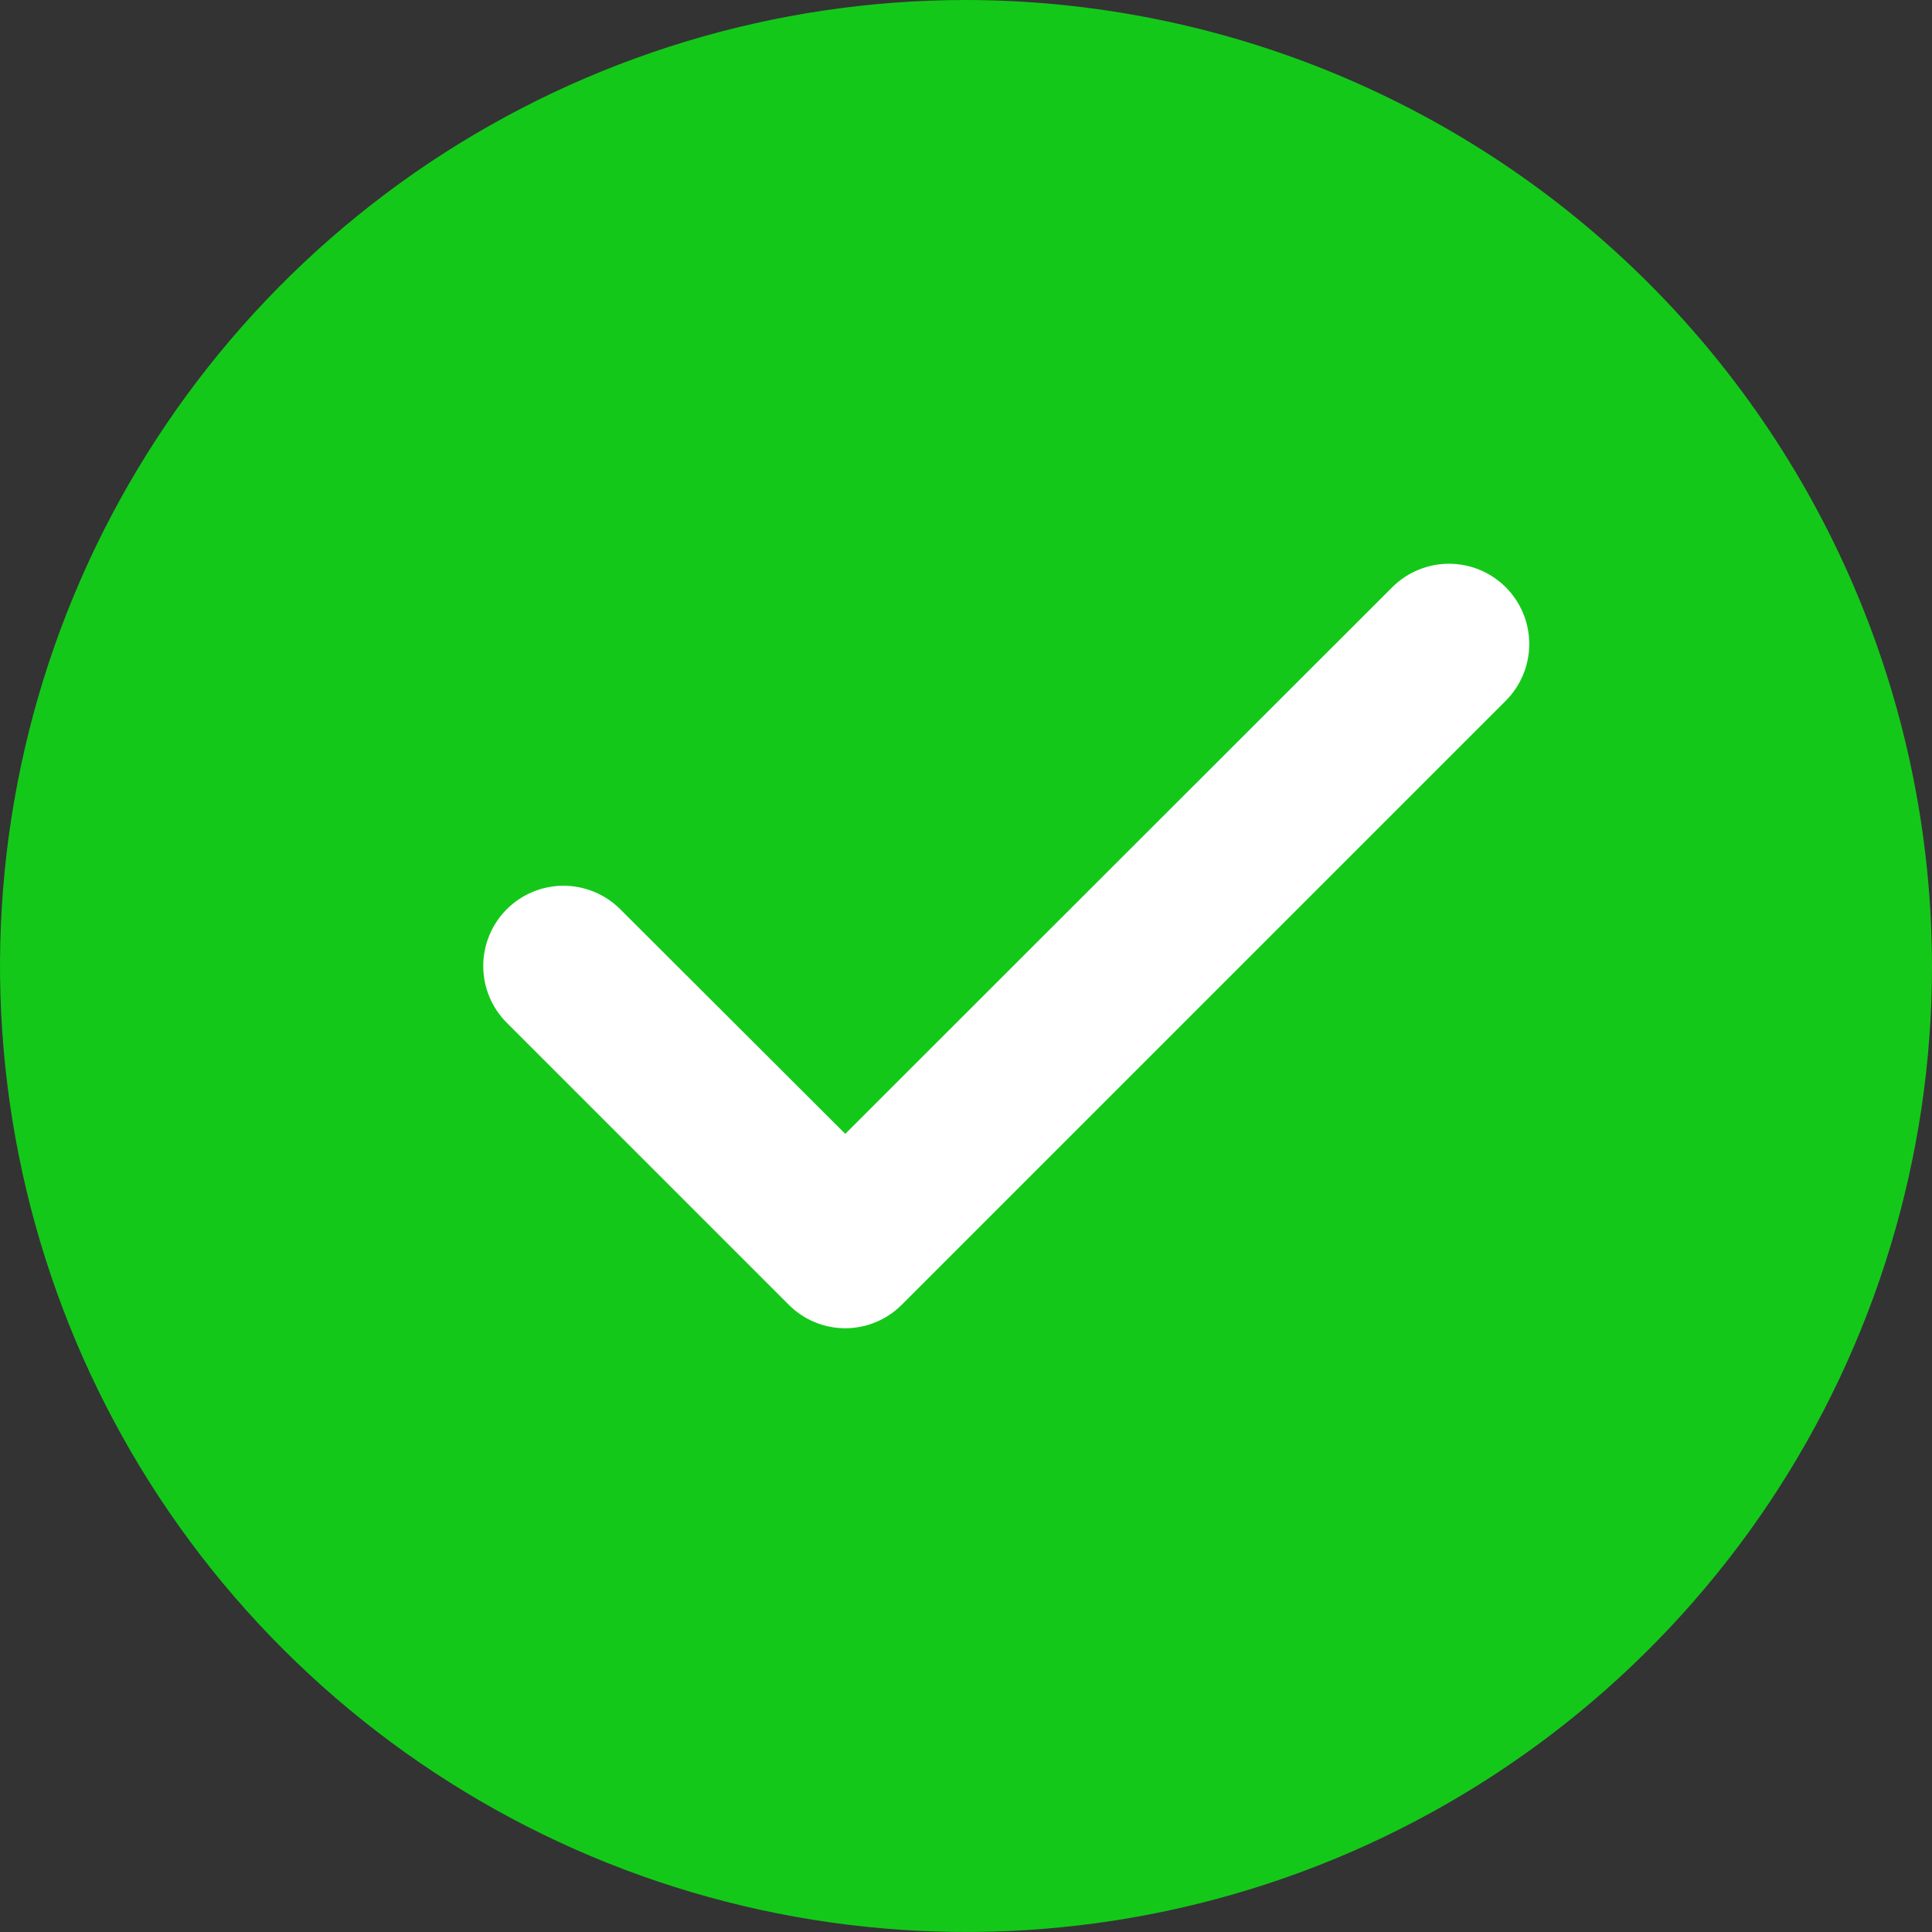
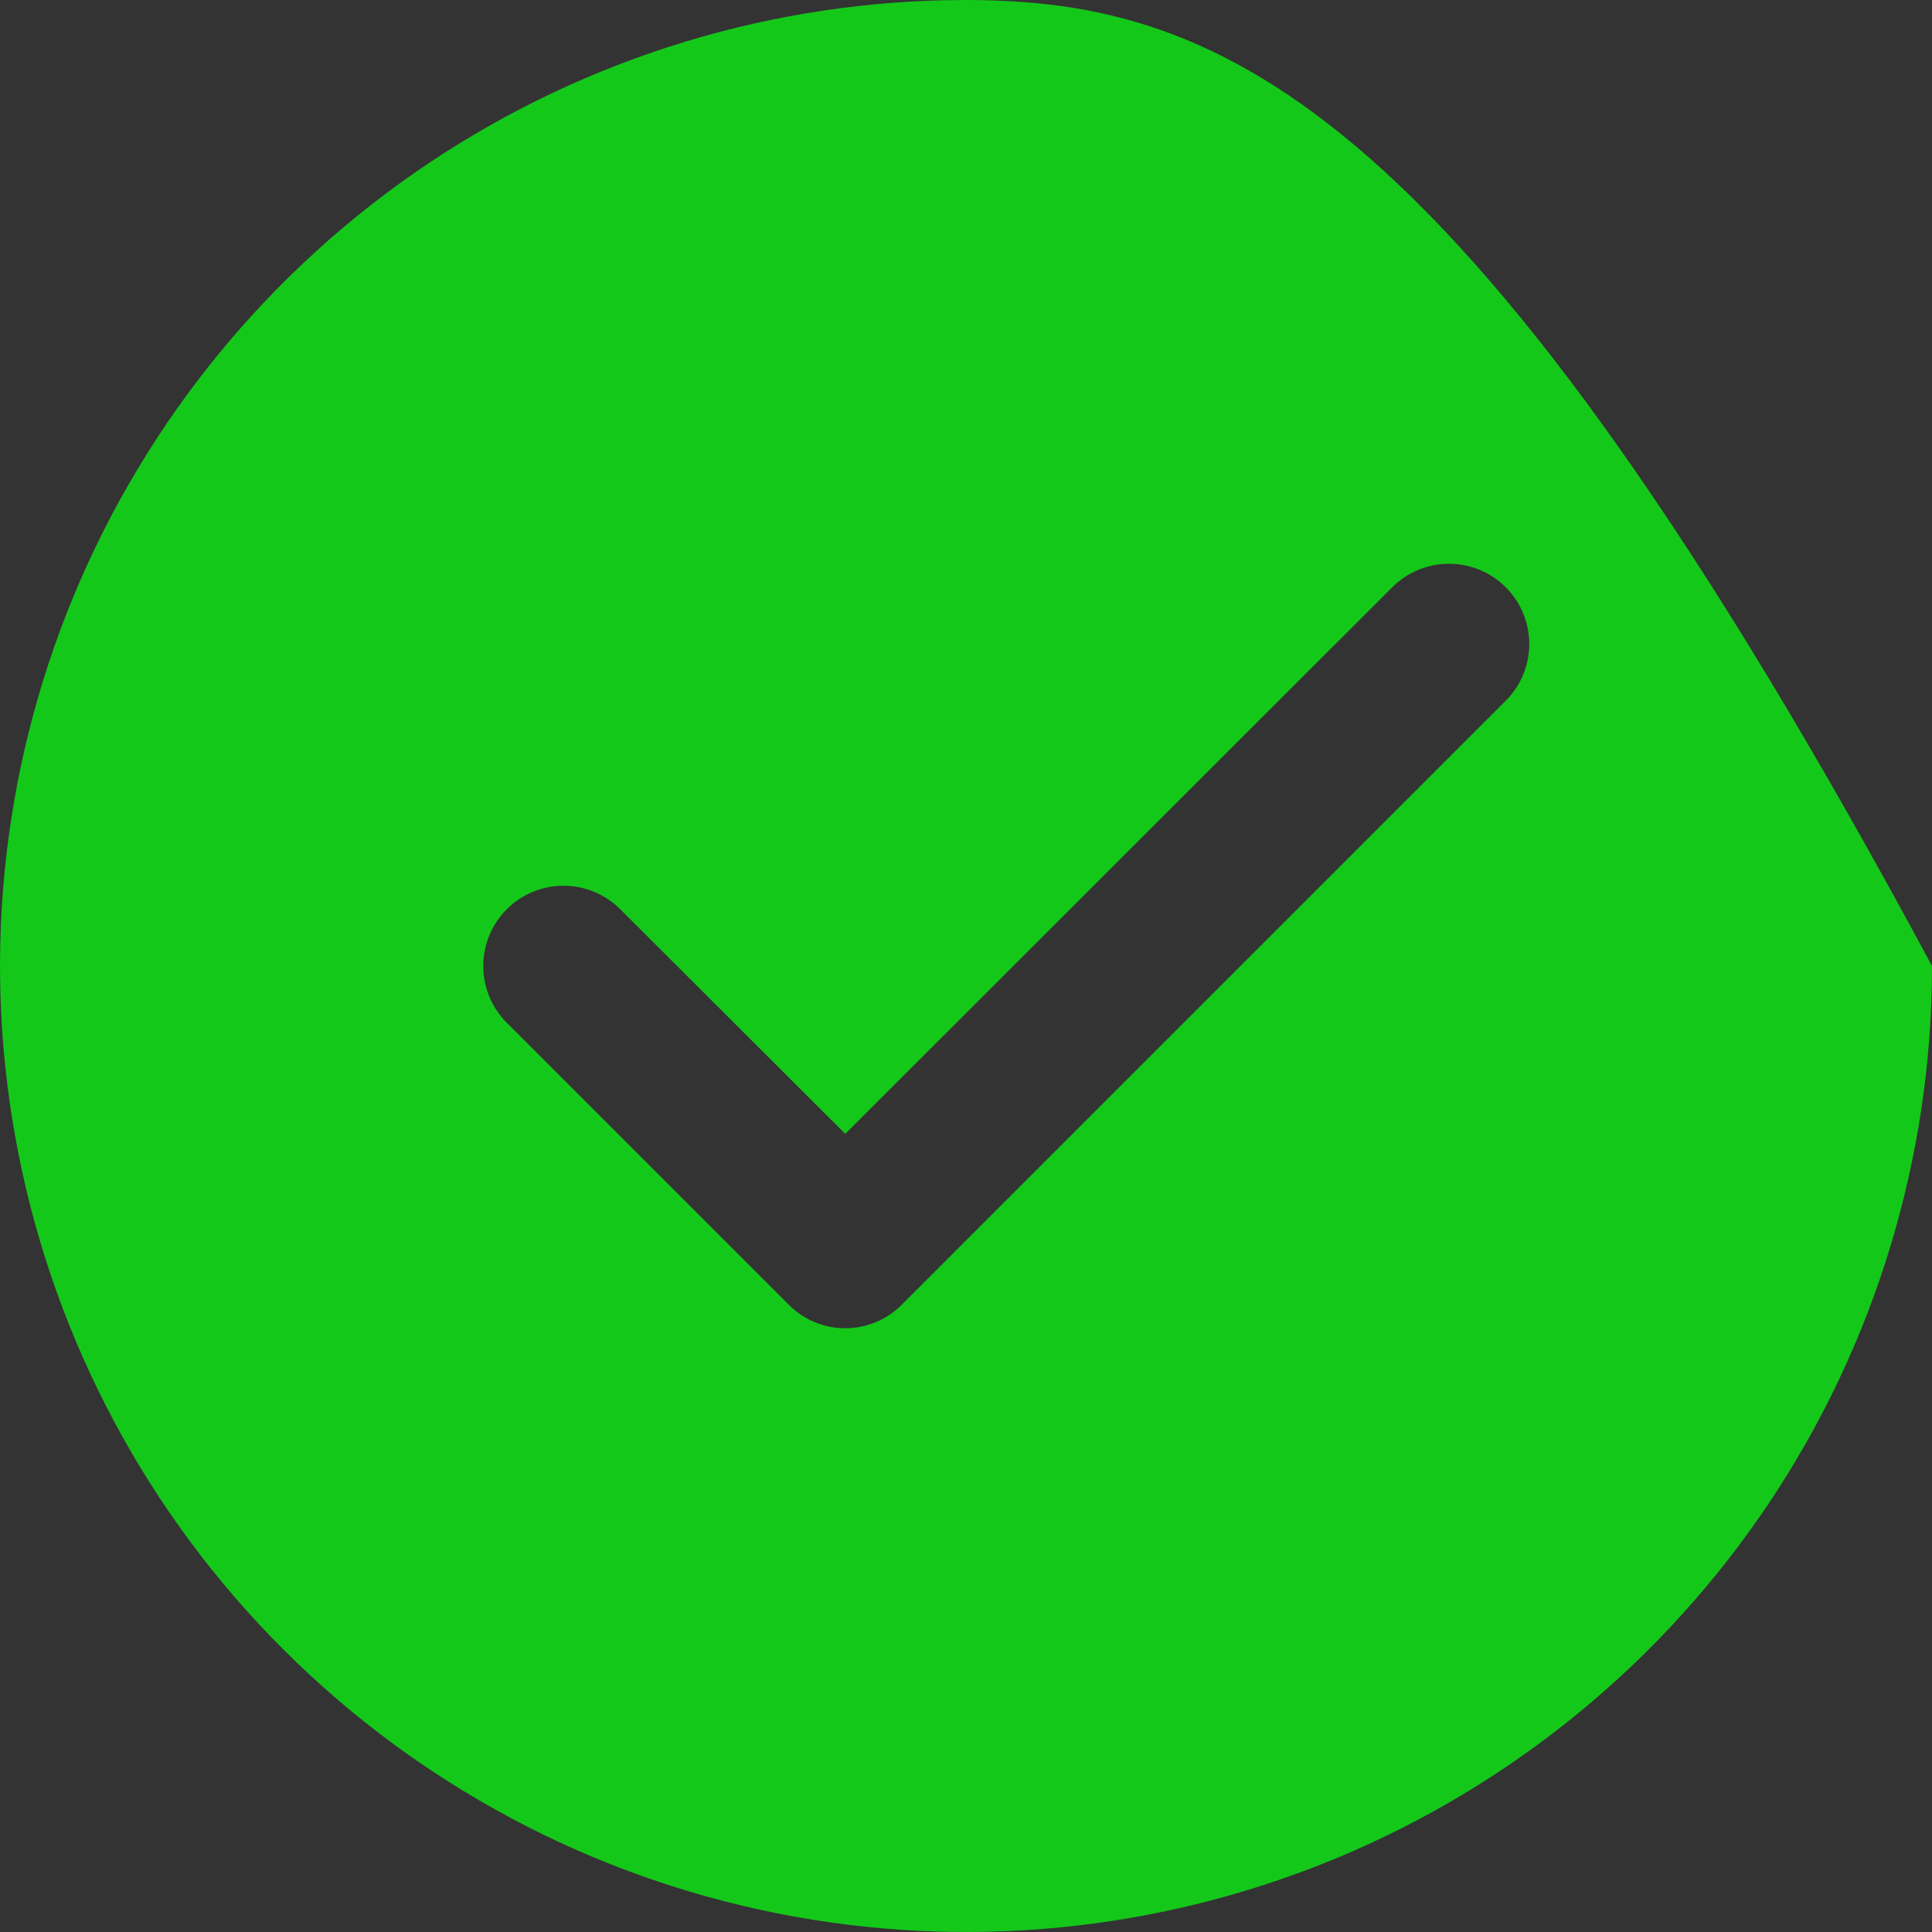
<svg xmlns="http://www.w3.org/2000/svg" width="24" height="24" viewBox="0 0 24 24" fill="none">
  <rect x="0" y="0" width="24" height="24" fill="#333333" stroke="none" />
-   <circle cx="12.5" cy="11.5" r="8.5" fill="white" />
-   <path d="M12 0C9.627 0 7.307 0.704 5.333 2.022C3.36 3.341 1.822 5.215 0.913 7.408C0.005 9.601 -0.232 12.013 0.231 14.341C0.694 16.669 1.836 18.807 3.515 20.485C5.193 22.163 7.331 23.306 9.659 23.769C11.987 24.232 14.399 23.995 16.592 23.087C18.785 22.178 20.659 20.64 21.978 18.667C23.296 16.693 24 14.373 24 12C23.996 8.819 22.73 5.769 20.481 3.519C18.231 1.27 15.181 0.004 12 0ZM18.705 8.705L11.205 16.205C11.113 16.298 11.003 16.373 10.882 16.423C10.761 16.474 10.631 16.5 10.5 16.5C10.369 16.5 10.239 16.474 10.118 16.423C9.997 16.373 9.887 16.298 9.795 16.205L6.295 12.705C6.108 12.518 6.003 12.264 6.003 12C6.003 11.736 6.108 11.482 6.295 11.295C6.482 11.108 6.736 11.003 7 11.003C7.264 11.003 7.518 11.108 7.705 11.295L10.5 14.085L17.295 7.295C17.482 7.108 17.736 7.003 18 7.003C18.264 7.003 18.518 7.108 18.705 7.295C18.892 7.482 18.997 7.736 18.997 8C18.997 8.264 18.892 8.518 18.705 8.705Z" fill="#14C81A" />
+   <path d="M12 0C9.627 0 7.307 0.704 5.333 2.022C3.36 3.341 1.822 5.215 0.913 7.408C0.005 9.601 -0.232 12.013 0.231 14.341C0.694 16.669 1.836 18.807 3.515 20.485C5.193 22.163 7.331 23.306 9.659 23.769C11.987 24.232 14.399 23.995 16.592 23.087C18.785 22.178 20.659 20.64 21.978 18.667C23.296 16.693 24 14.373 24 12C18.231 1.27 15.181 0.004 12 0ZM18.705 8.705L11.205 16.205C11.113 16.298 11.003 16.373 10.882 16.423C10.761 16.474 10.631 16.5 10.5 16.5C10.369 16.5 10.239 16.474 10.118 16.423C9.997 16.373 9.887 16.298 9.795 16.205L6.295 12.705C6.108 12.518 6.003 12.264 6.003 12C6.003 11.736 6.108 11.482 6.295 11.295C6.482 11.108 6.736 11.003 7 11.003C7.264 11.003 7.518 11.108 7.705 11.295L10.5 14.085L17.295 7.295C17.482 7.108 17.736 7.003 18 7.003C18.264 7.003 18.518 7.108 18.705 7.295C18.892 7.482 18.997 7.736 18.997 8C18.997 8.264 18.892 8.518 18.705 8.705Z" fill="#14C81A" />
</svg>